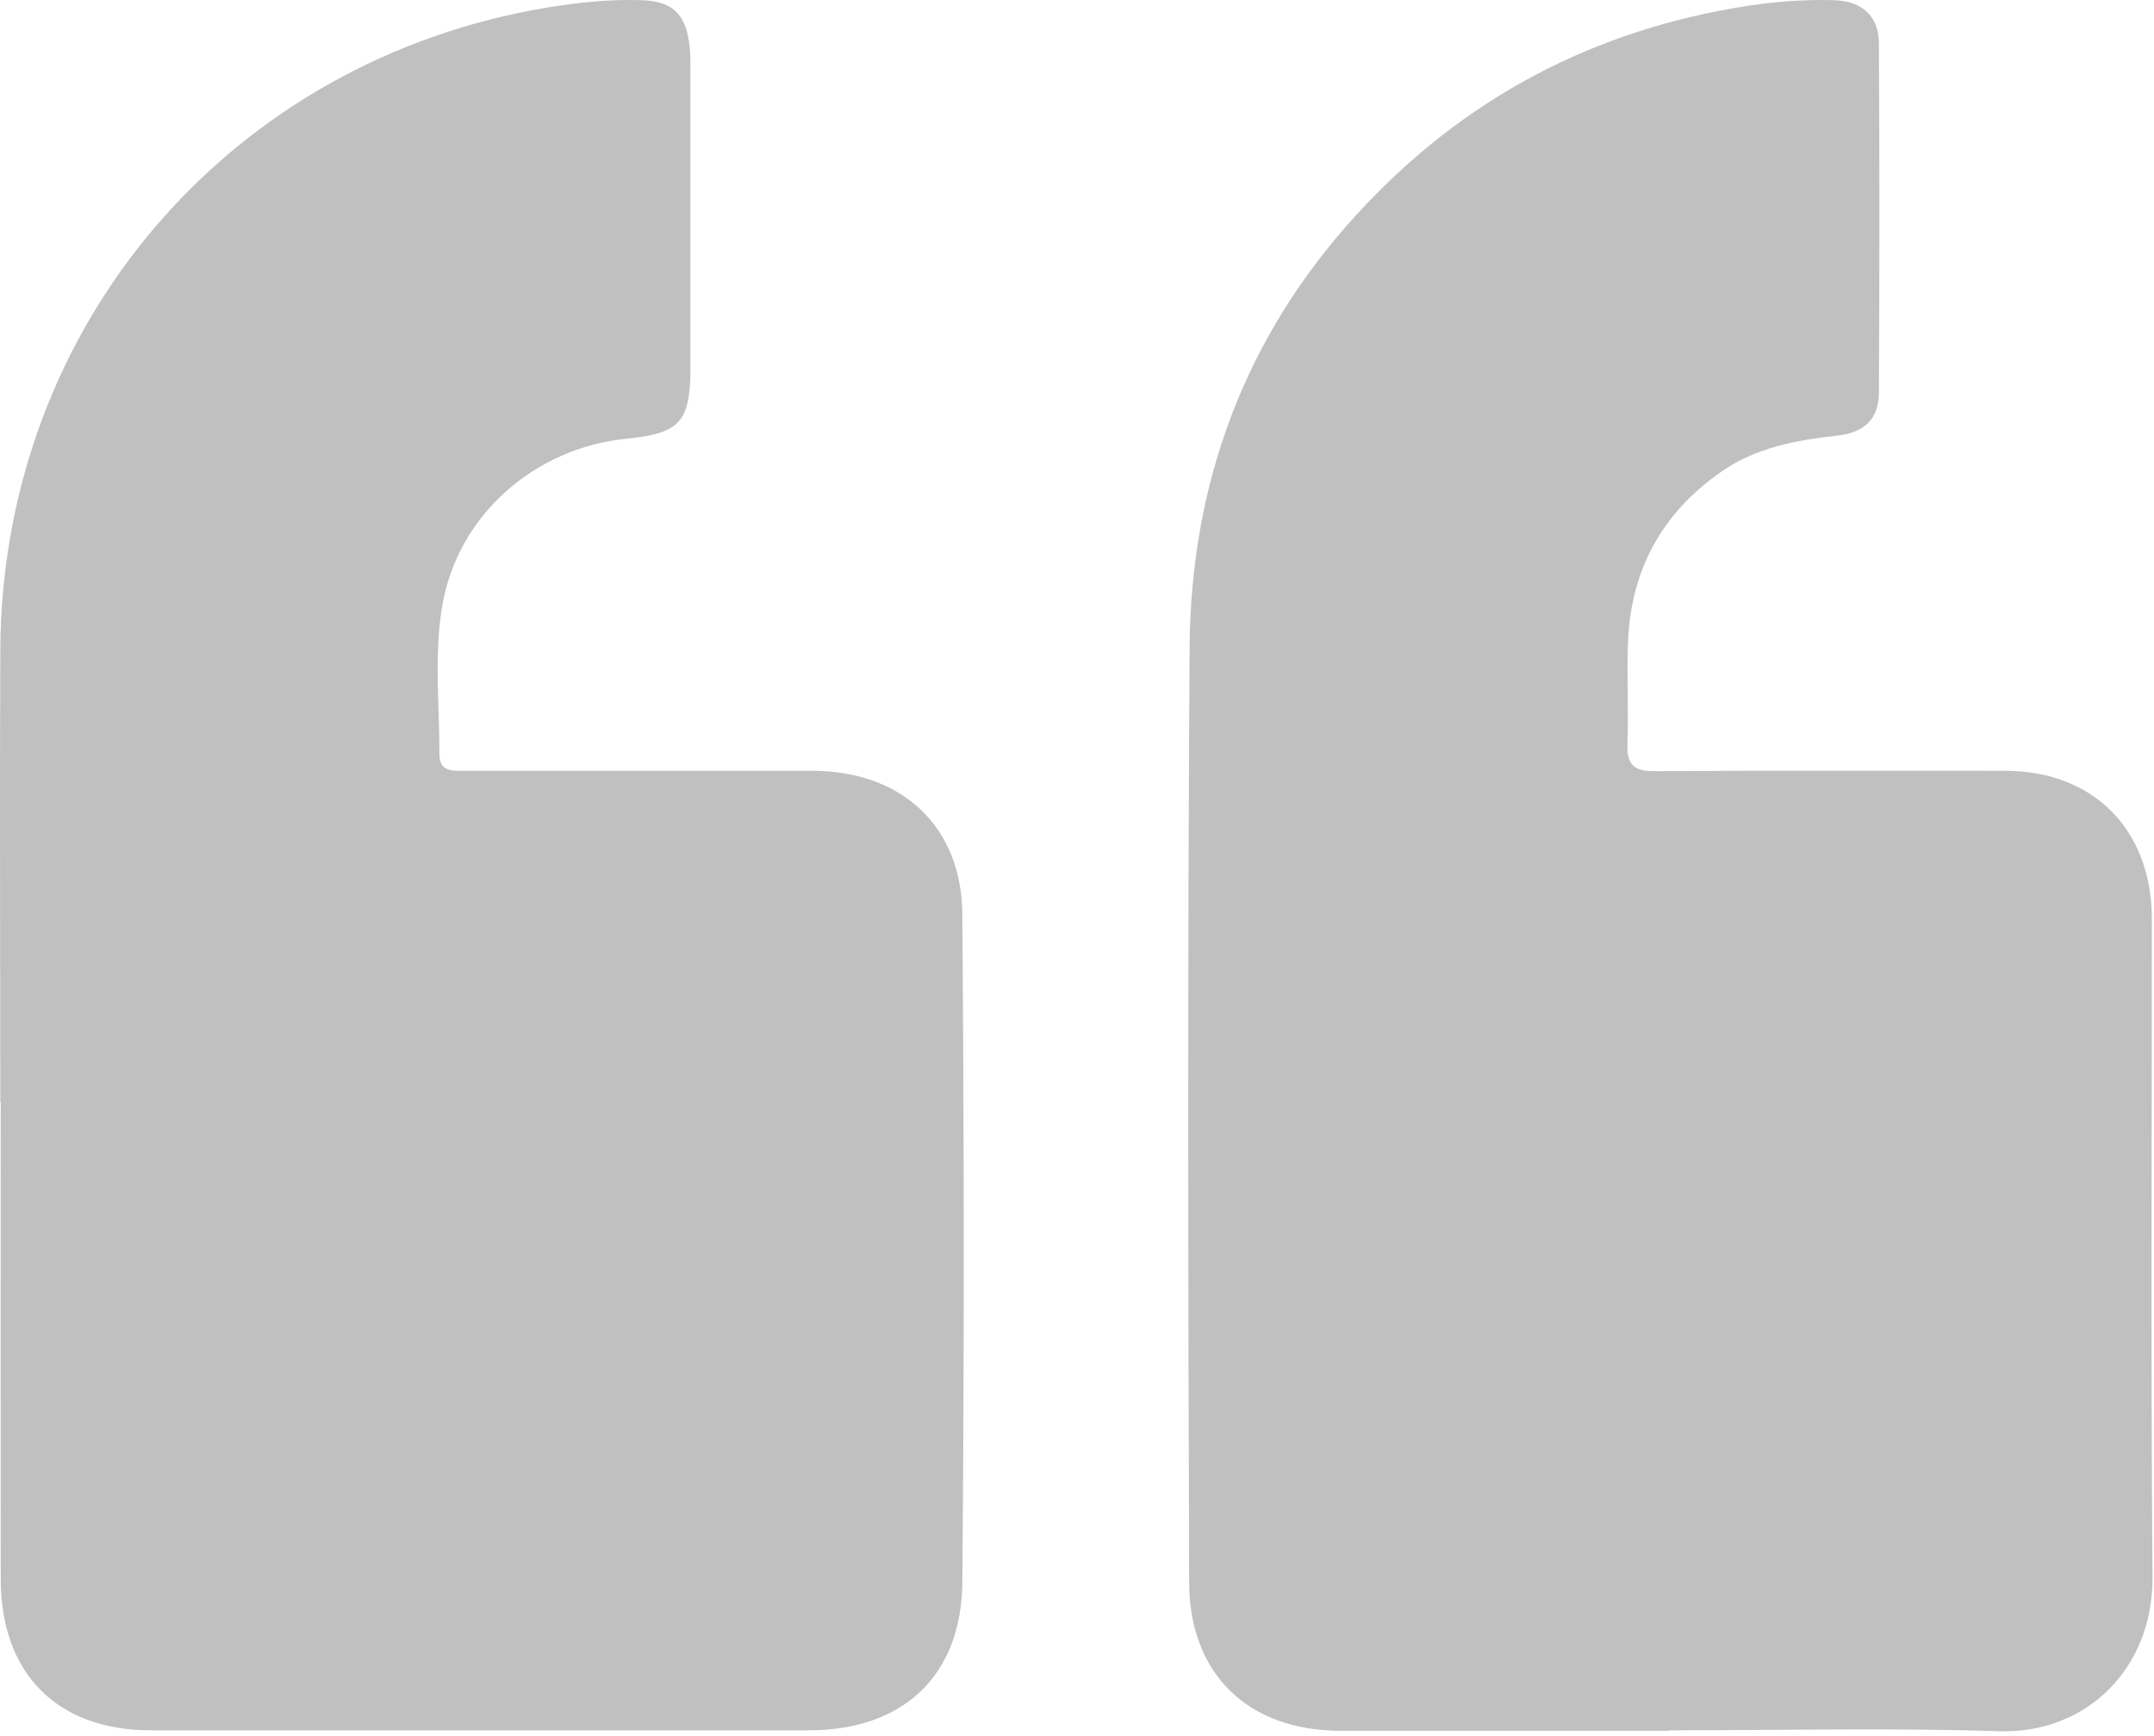
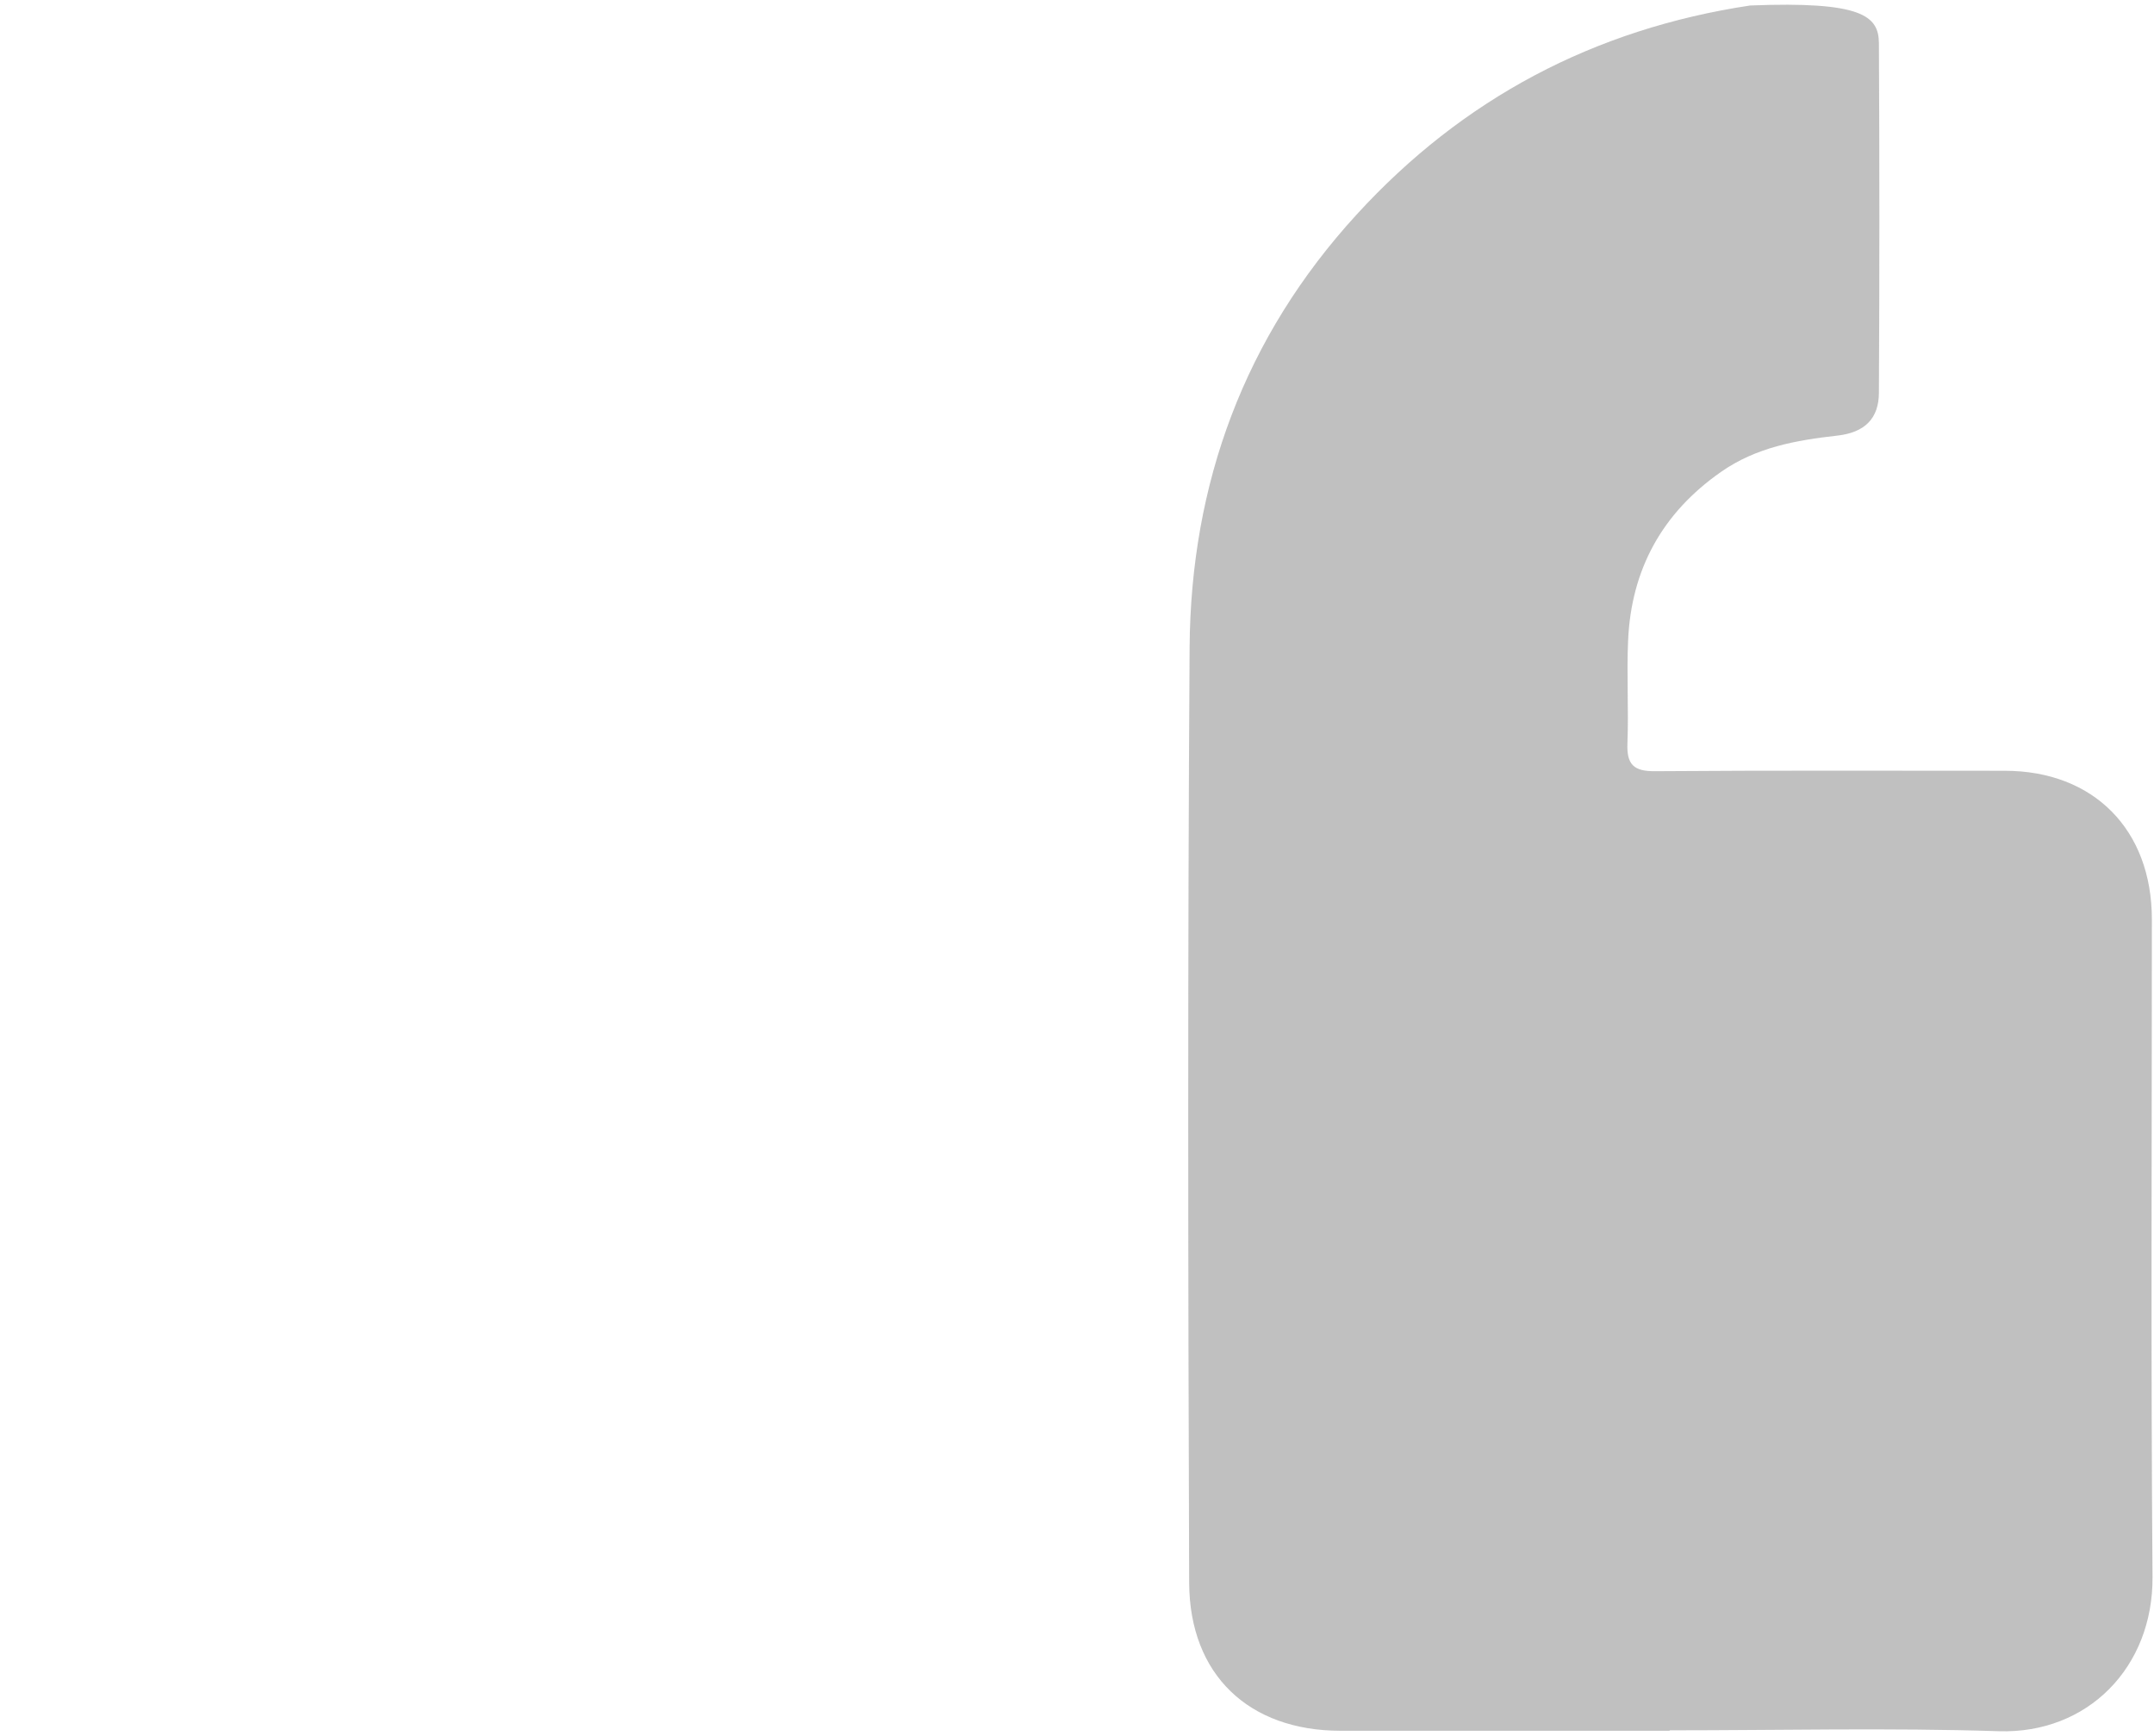
<svg xmlns="http://www.w3.org/2000/svg" width="98" height="79" viewBox="0 0 98 79" fill="none">
-   <path d="M0.013 50.15C0.013 43.29 -0.017 36.43 0.013 29.58C0.083 14.81 10.463 2.68 25.033 0.32C26.413 0.1 27.813 -0.04 29.223 0.01C30.533 0.06 31.143 0.58 31.343 1.87C31.403 2.25 31.413 2.65 31.413 3.03C31.413 7.59 31.413 12.15 31.413 16.71C31.413 19.21 30.933 19.72 28.503 19.96C24.313 20.38 20.823 23.45 20.123 27.55C19.743 29.78 19.993 32.06 19.993 34.32C19.993 35.14 20.613 35.07 21.163 35.07C24.163 35.07 27.163 35.07 30.163 35.07C32.423 35.07 34.683 35.07 36.943 35.07C41.003 35.07 43.753 37.57 43.783 41.6C43.863 51.73 43.873 61.86 43.783 71.99C43.743 76.29 41.053 78.73 36.783 78.73C26.813 78.73 16.833 78.73 6.863 78.73C2.603 78.73 0.043 76.15 0.033 71.87C0.023 64.62 0.033 57.38 0.033 50.13L0.013 50.15Z" fill="#1E1E1E" fill-opacity="0.28" />
-   <path d="M75.954 78.75C70.963 78.75 65.984 78.75 60.993 78.75C56.824 78.75 54.123 76.21 54.103 72.02C54.053 57.84 54.033 43.65 54.123 29.47C54.173 21.99 56.623 15.33 61.724 9.76C66.553 4.48 72.534 1.32 79.624 0.25C80.894 0.06 82.174 -0.03 83.463 0.01C84.704 0.05 85.474 0.72 85.484 1.96C85.513 7.26 85.513 12.56 85.484 17.86C85.484 19.05 84.834 19.68 83.594 19.82C81.724 20.03 79.903 20.35 78.303 21.47C75.624 23.34 74.213 25.91 74.073 29.15C74.004 30.71 74.103 32.27 74.043 33.82C74.004 34.78 74.323 35.1 75.303 35.09C80.603 35.05 85.903 35.07 91.204 35.07C95.254 35.07 97.903 37.75 97.903 41.83C97.903 51.8 97.853 61.78 97.933 71.75C97.963 75.86 94.984 78.9 90.933 78.77C85.954 78.61 80.963 78.73 75.974 78.73L75.954 78.75Z" fill="#1E1E1E" fill-opacity="0.28" />
+   <path d="M75.954 78.75C70.963 78.75 65.984 78.75 60.993 78.75C56.824 78.75 54.123 76.21 54.103 72.02C54.053 57.84 54.033 43.65 54.123 29.47C54.173 21.99 56.623 15.33 61.724 9.76C66.553 4.48 72.534 1.32 79.624 0.25C84.704 0.05 85.474 0.72 85.484 1.96C85.513 7.26 85.513 12.56 85.484 17.86C85.484 19.05 84.834 19.68 83.594 19.82C81.724 20.03 79.903 20.35 78.303 21.47C75.624 23.34 74.213 25.91 74.073 29.15C74.004 30.71 74.103 32.27 74.043 33.82C74.004 34.78 74.323 35.1 75.303 35.09C80.603 35.05 85.903 35.07 91.204 35.07C95.254 35.07 97.903 37.75 97.903 41.83C97.903 51.8 97.853 61.78 97.933 71.75C97.963 75.86 94.984 78.9 90.933 78.77C85.954 78.61 80.963 78.73 75.974 78.73L75.954 78.75Z" fill="#1E1E1E" fill-opacity="0.28" />
</svg>